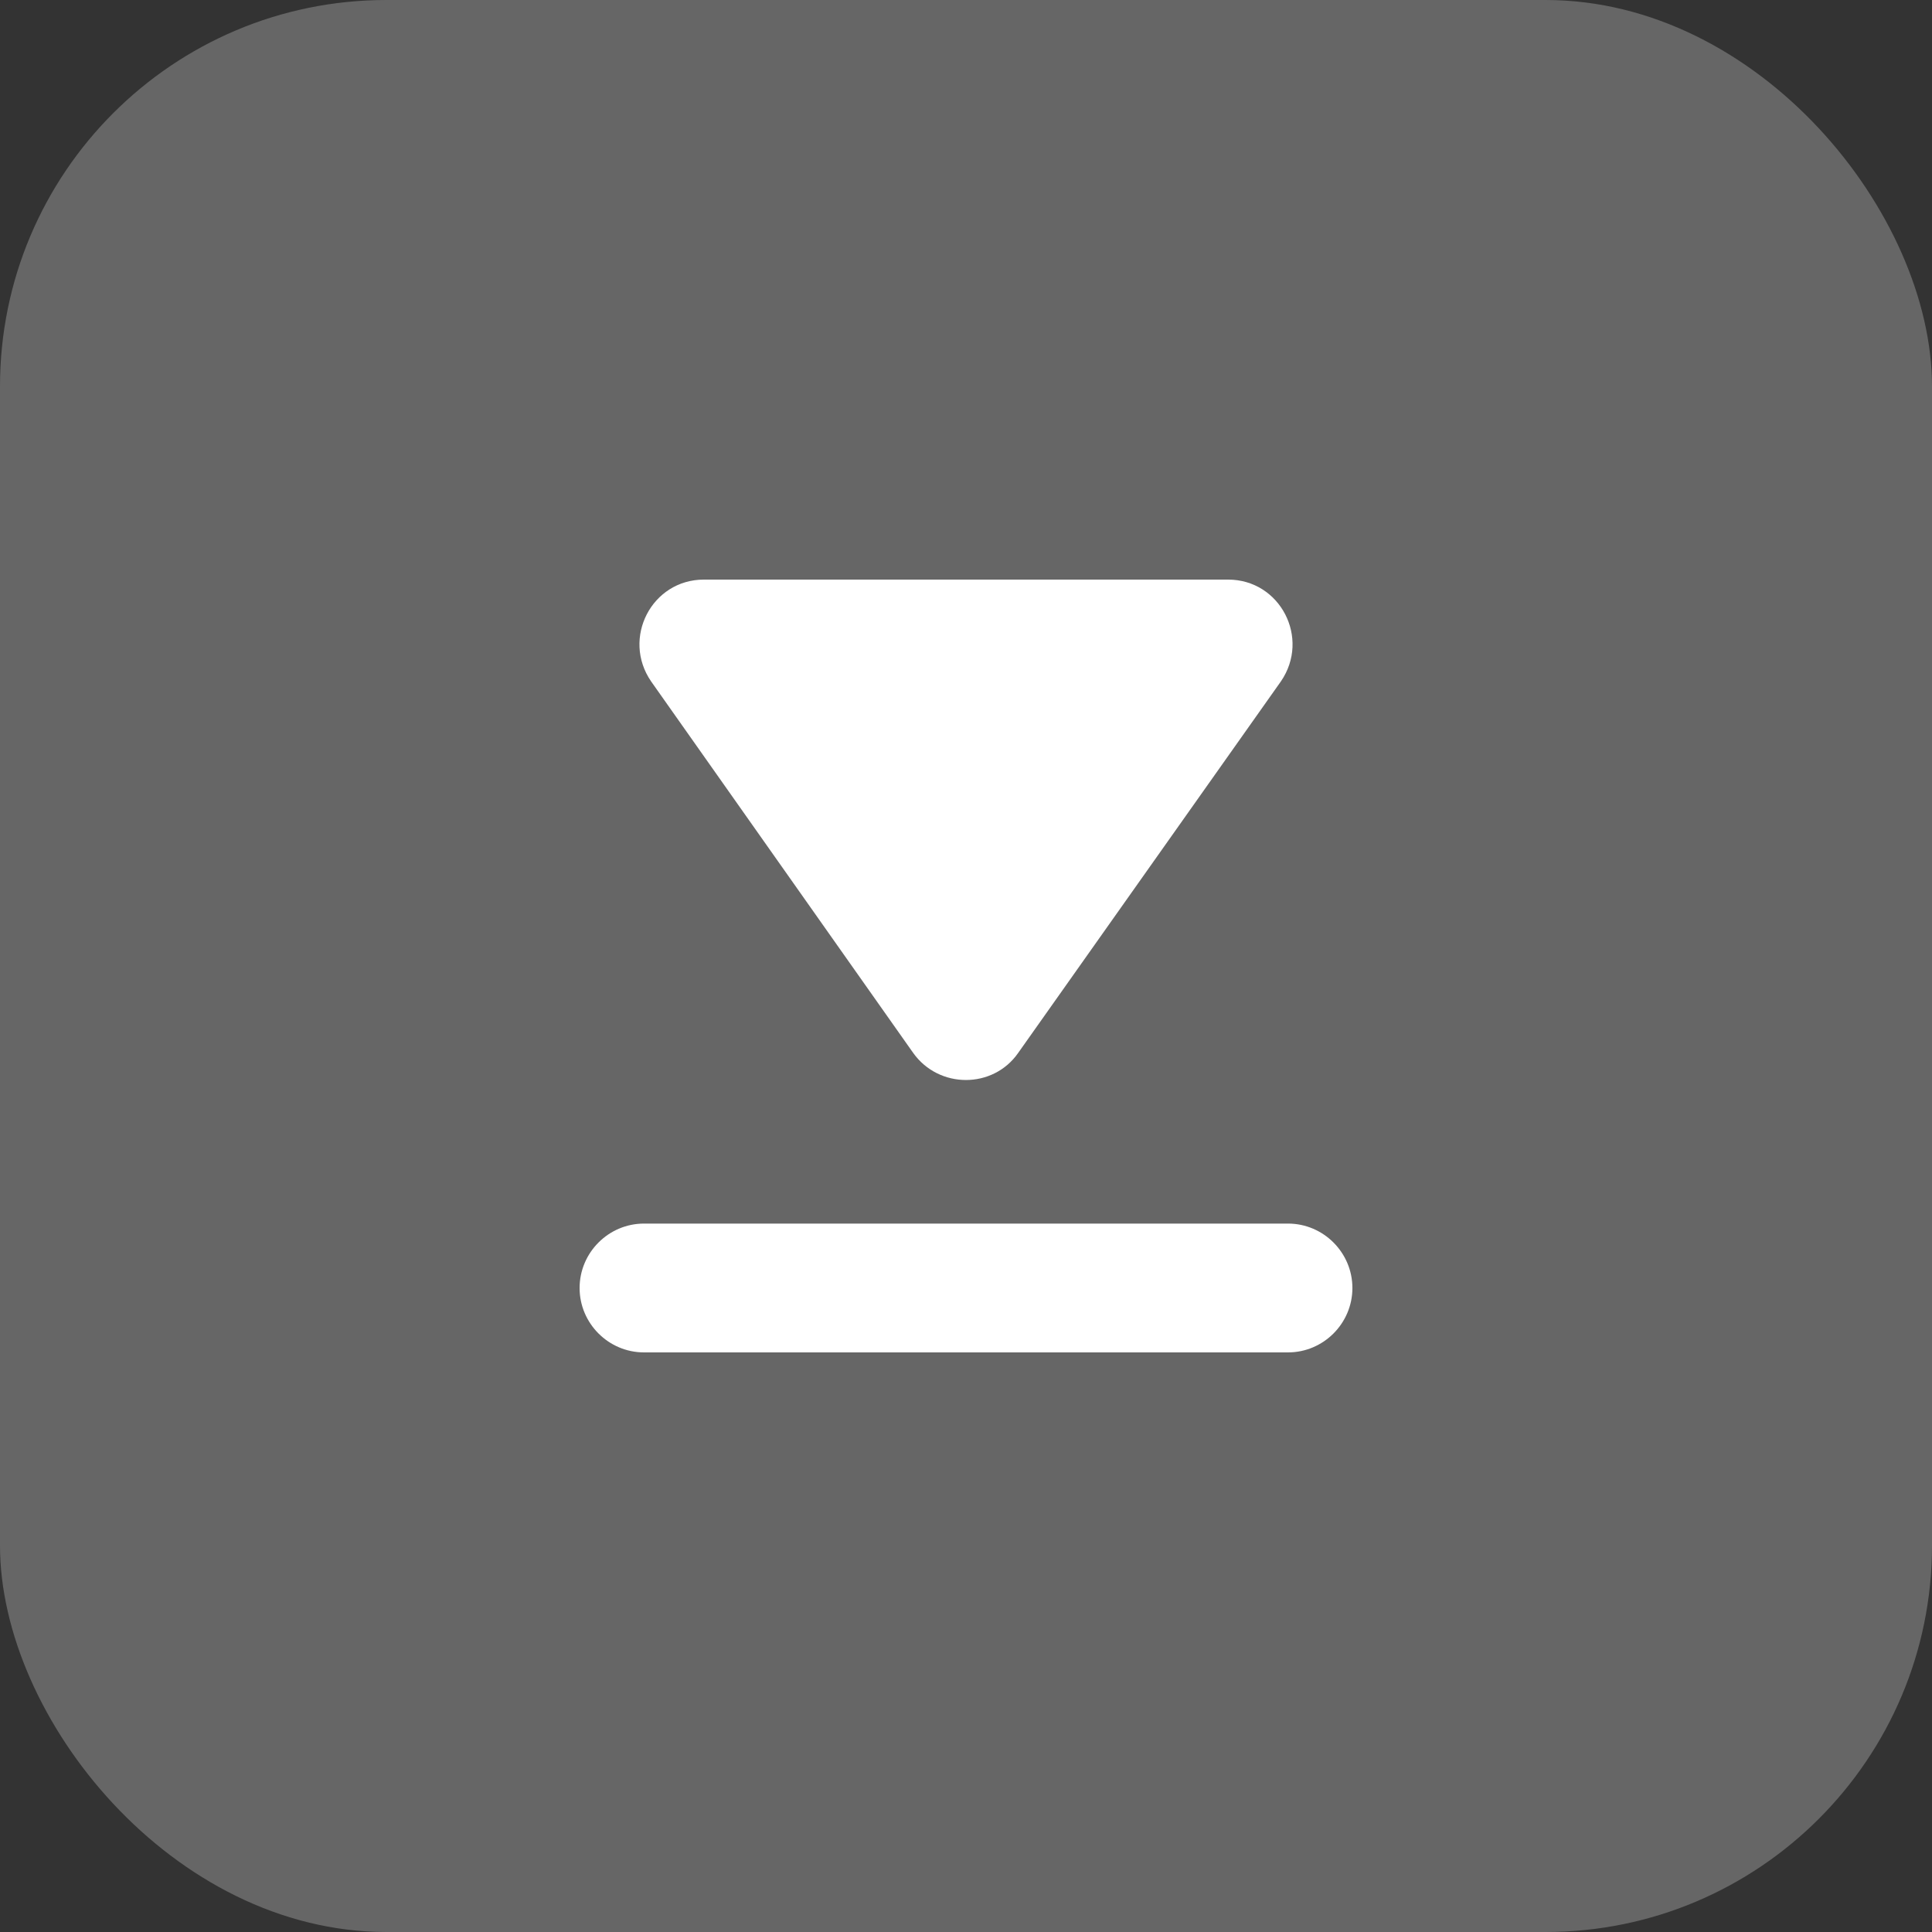
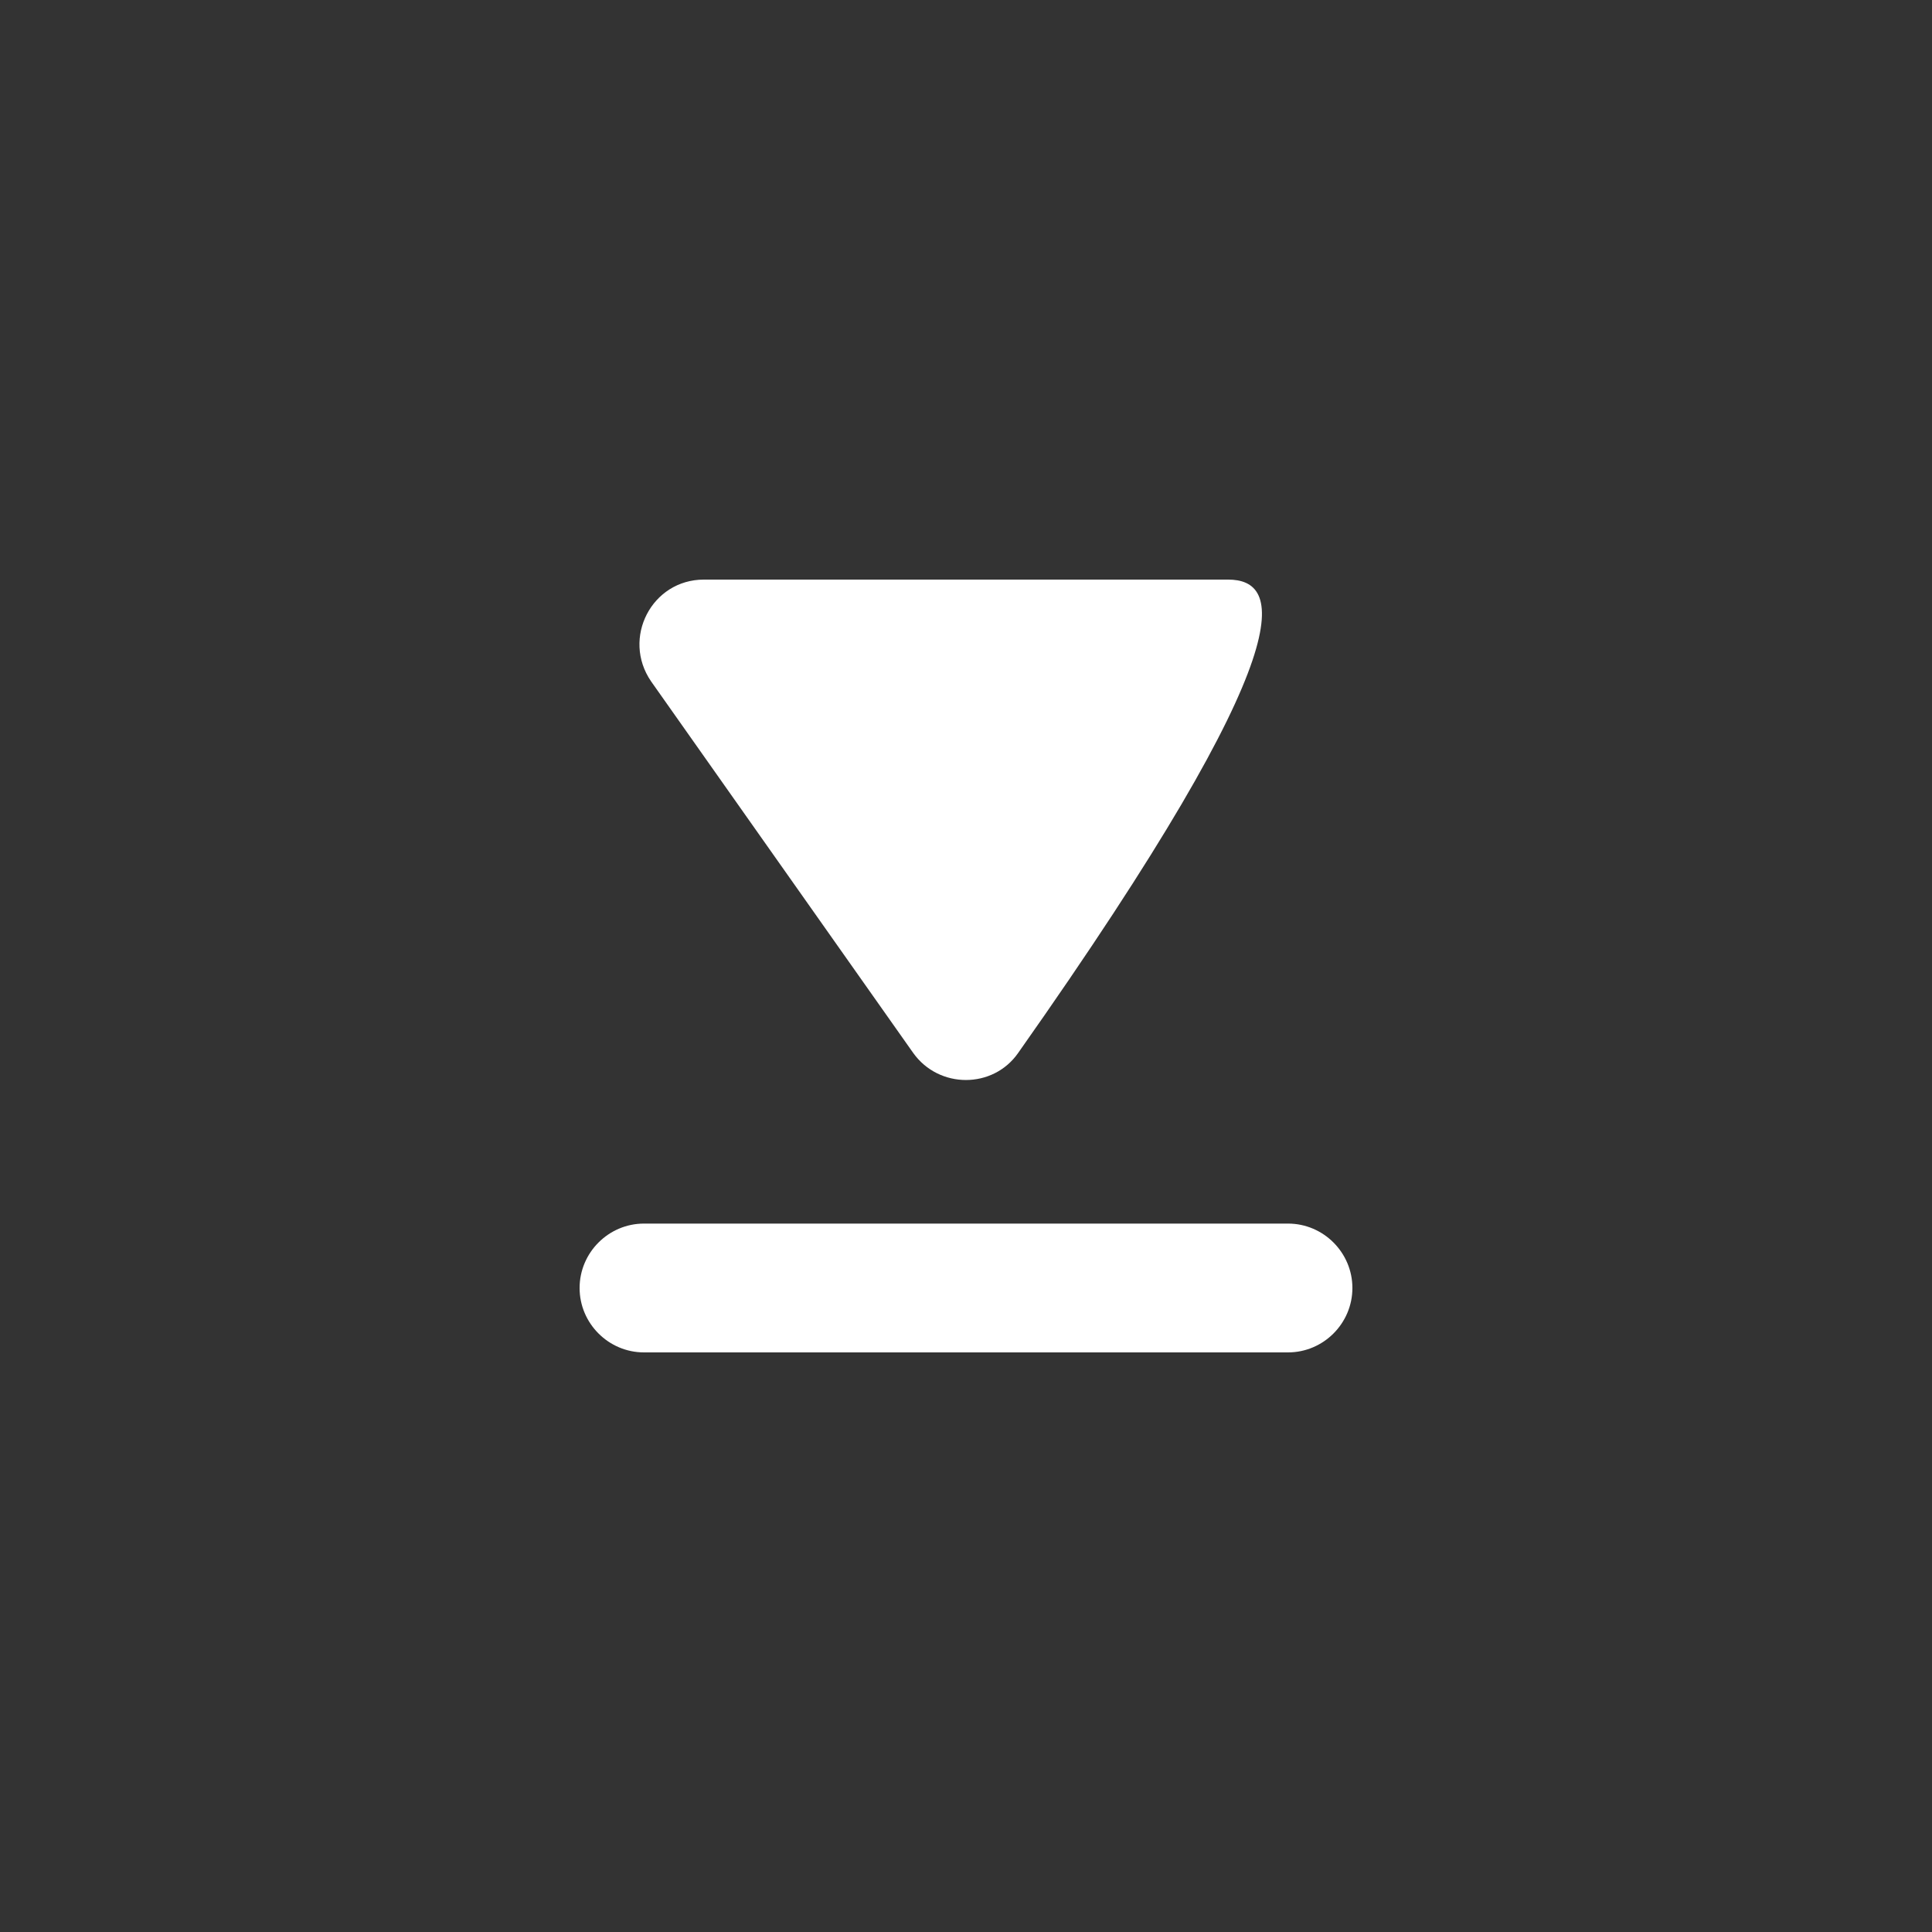
<svg xmlns="http://www.w3.org/2000/svg" width="40" height="40" viewBox="0 0 40 40" fill="none">
  <rect x="0" y="0" width="40" height="40" fill="#333333" stroke="none" />
-   <rect width="40" height="40" rx="8" fill="white" fill-opacity="0.25" />
-   <path d="M13.48 14.107L18.907 21.8C19.44 22.547 20.56 22.547 21.08 21.8L26.52 14.107C27.133 13.213 26.507 12 25.427 12L14.573 12C13.493 12 12.867 13.213 13.48 14.107ZM26.667 25.333L13.333 25.333C12.6 25.333 12 25.933 12 26.667C12 27.4 12.6 28 13.333 28L26.667 28C27.4 28 28 27.4 28 26.667C28 25.933 27.4 25.333 26.667 25.333Z" fill="white" />
+   <path d="M13.48 14.107L18.907 21.8C19.44 22.547 20.56 22.547 21.08 21.8C27.133 13.213 26.507 12 25.427 12L14.573 12C13.493 12 12.867 13.213 13.48 14.107ZM26.667 25.333L13.333 25.333C12.6 25.333 12 25.933 12 26.667C12 27.4 12.6 28 13.333 28L26.667 28C27.4 28 28 27.4 28 26.667C28 25.933 27.4 25.333 26.667 25.333Z" fill="white" />
</svg>